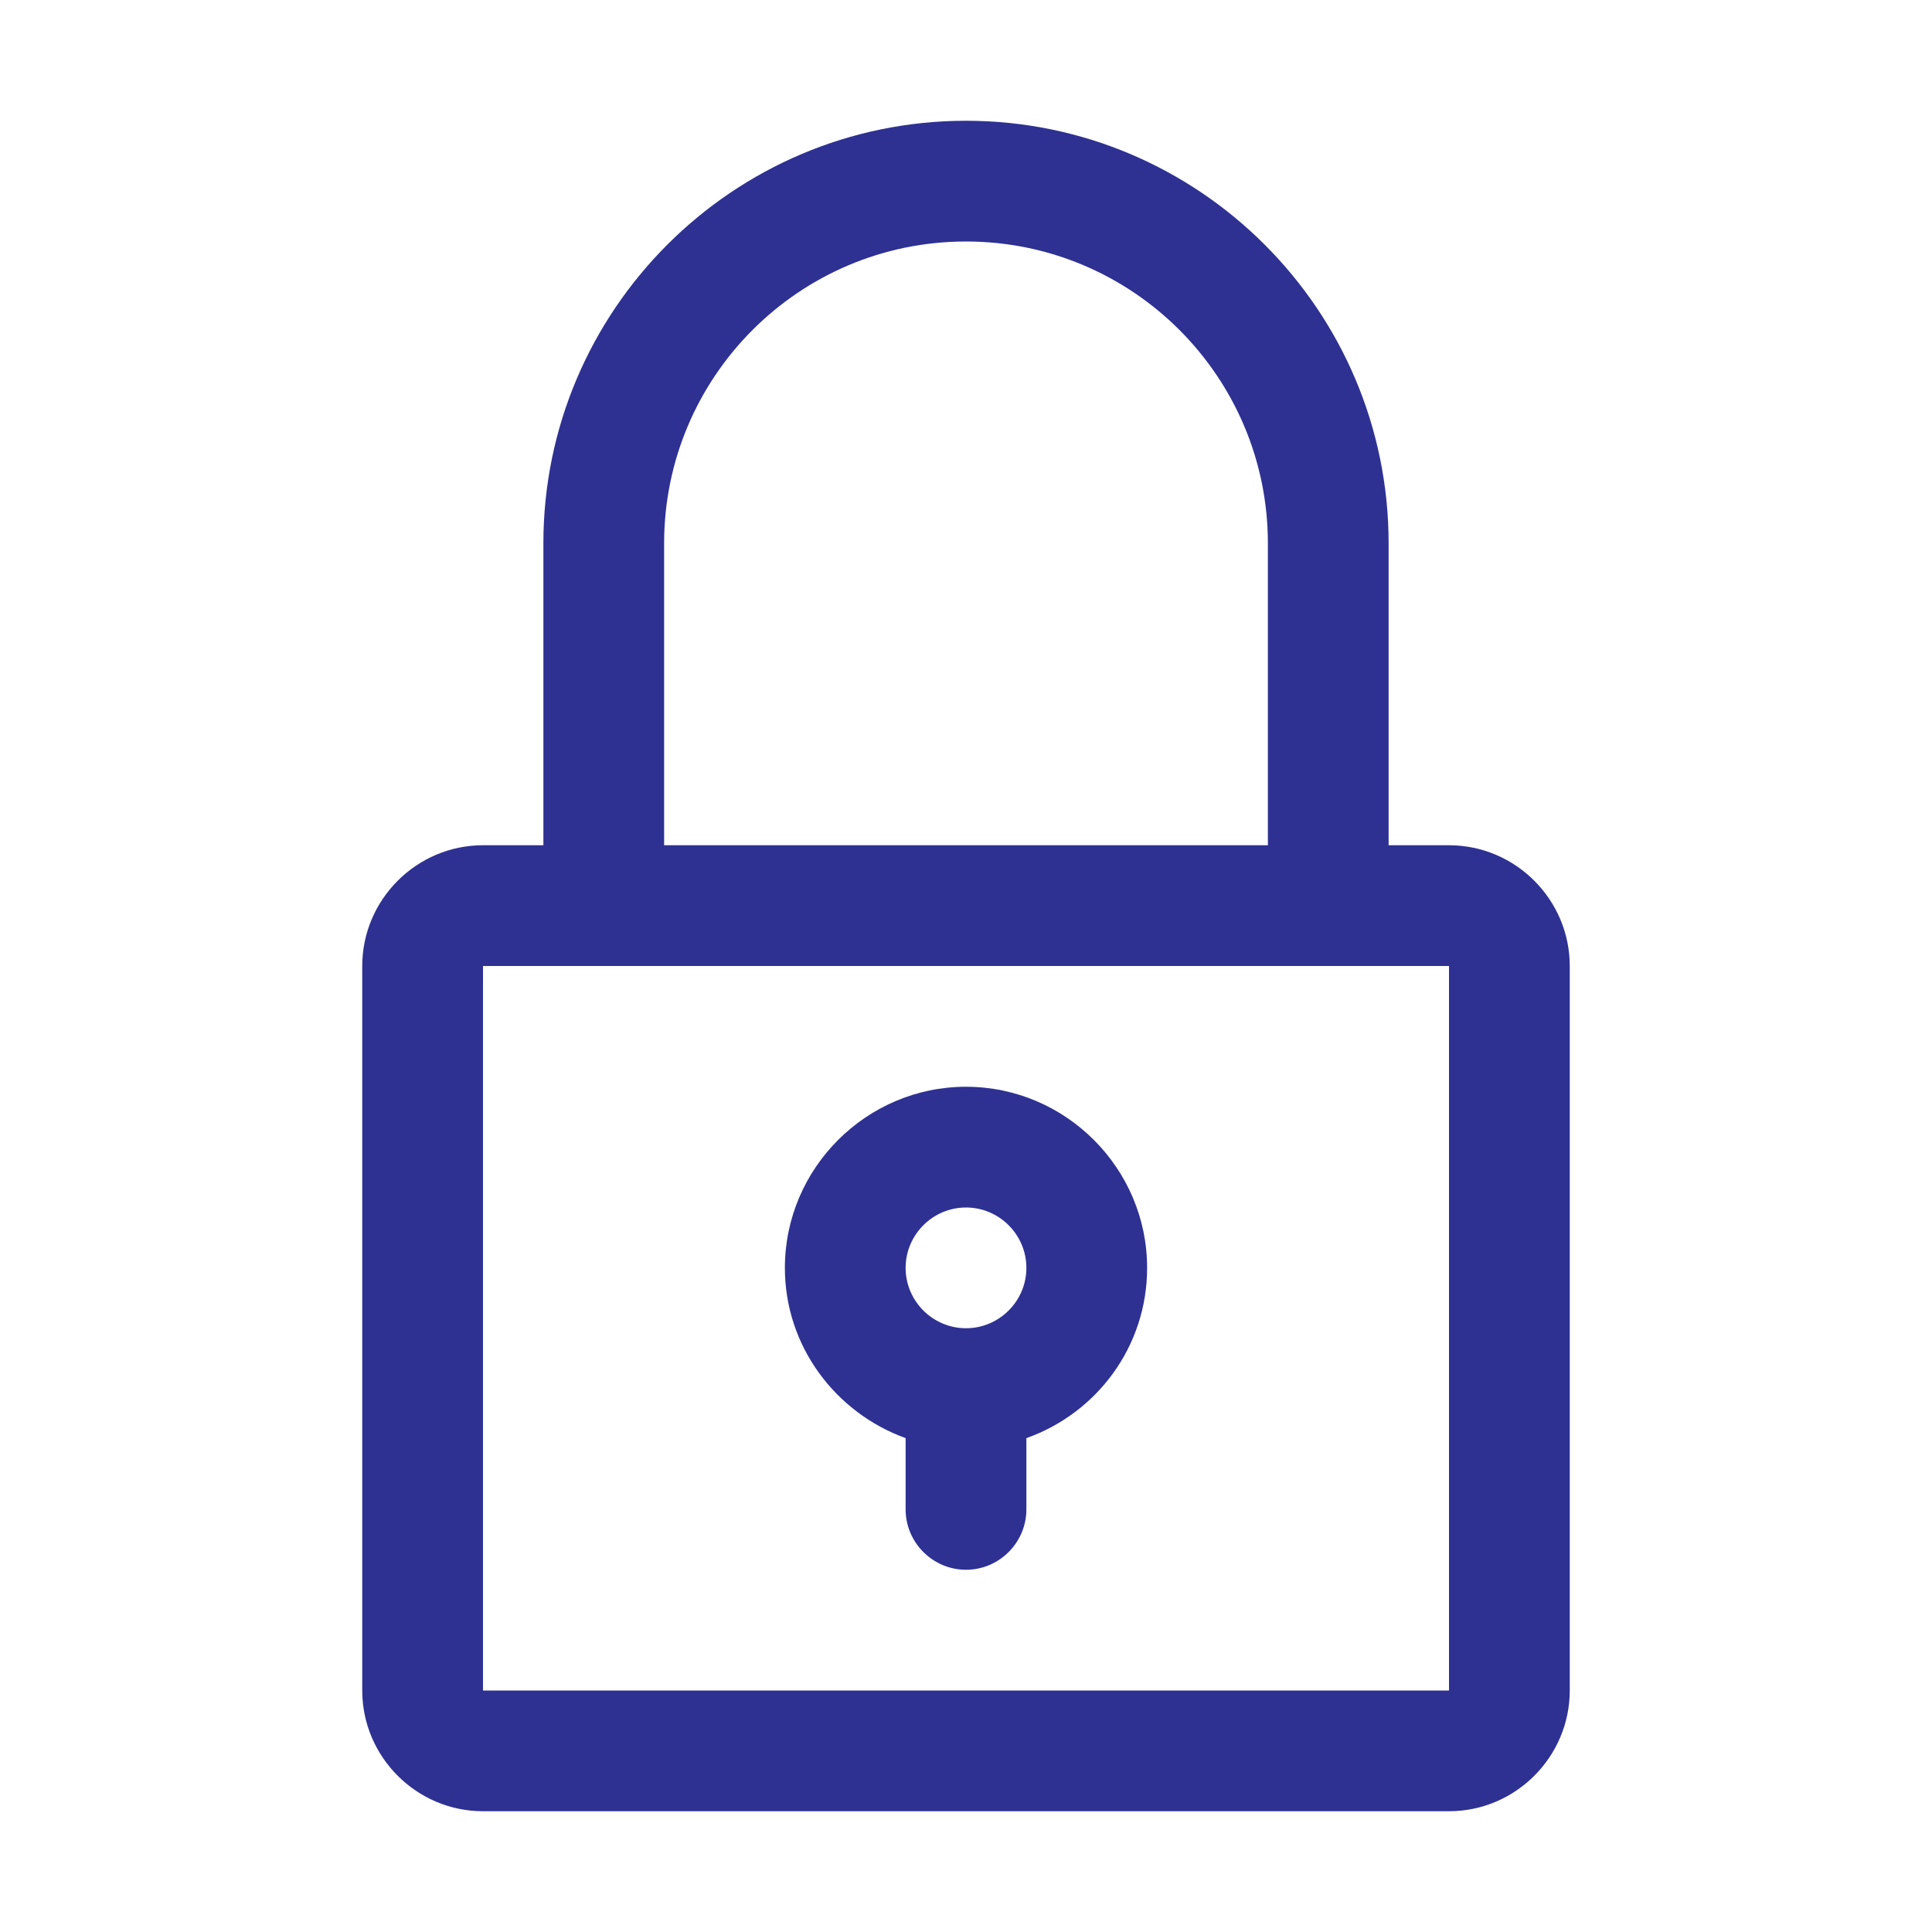
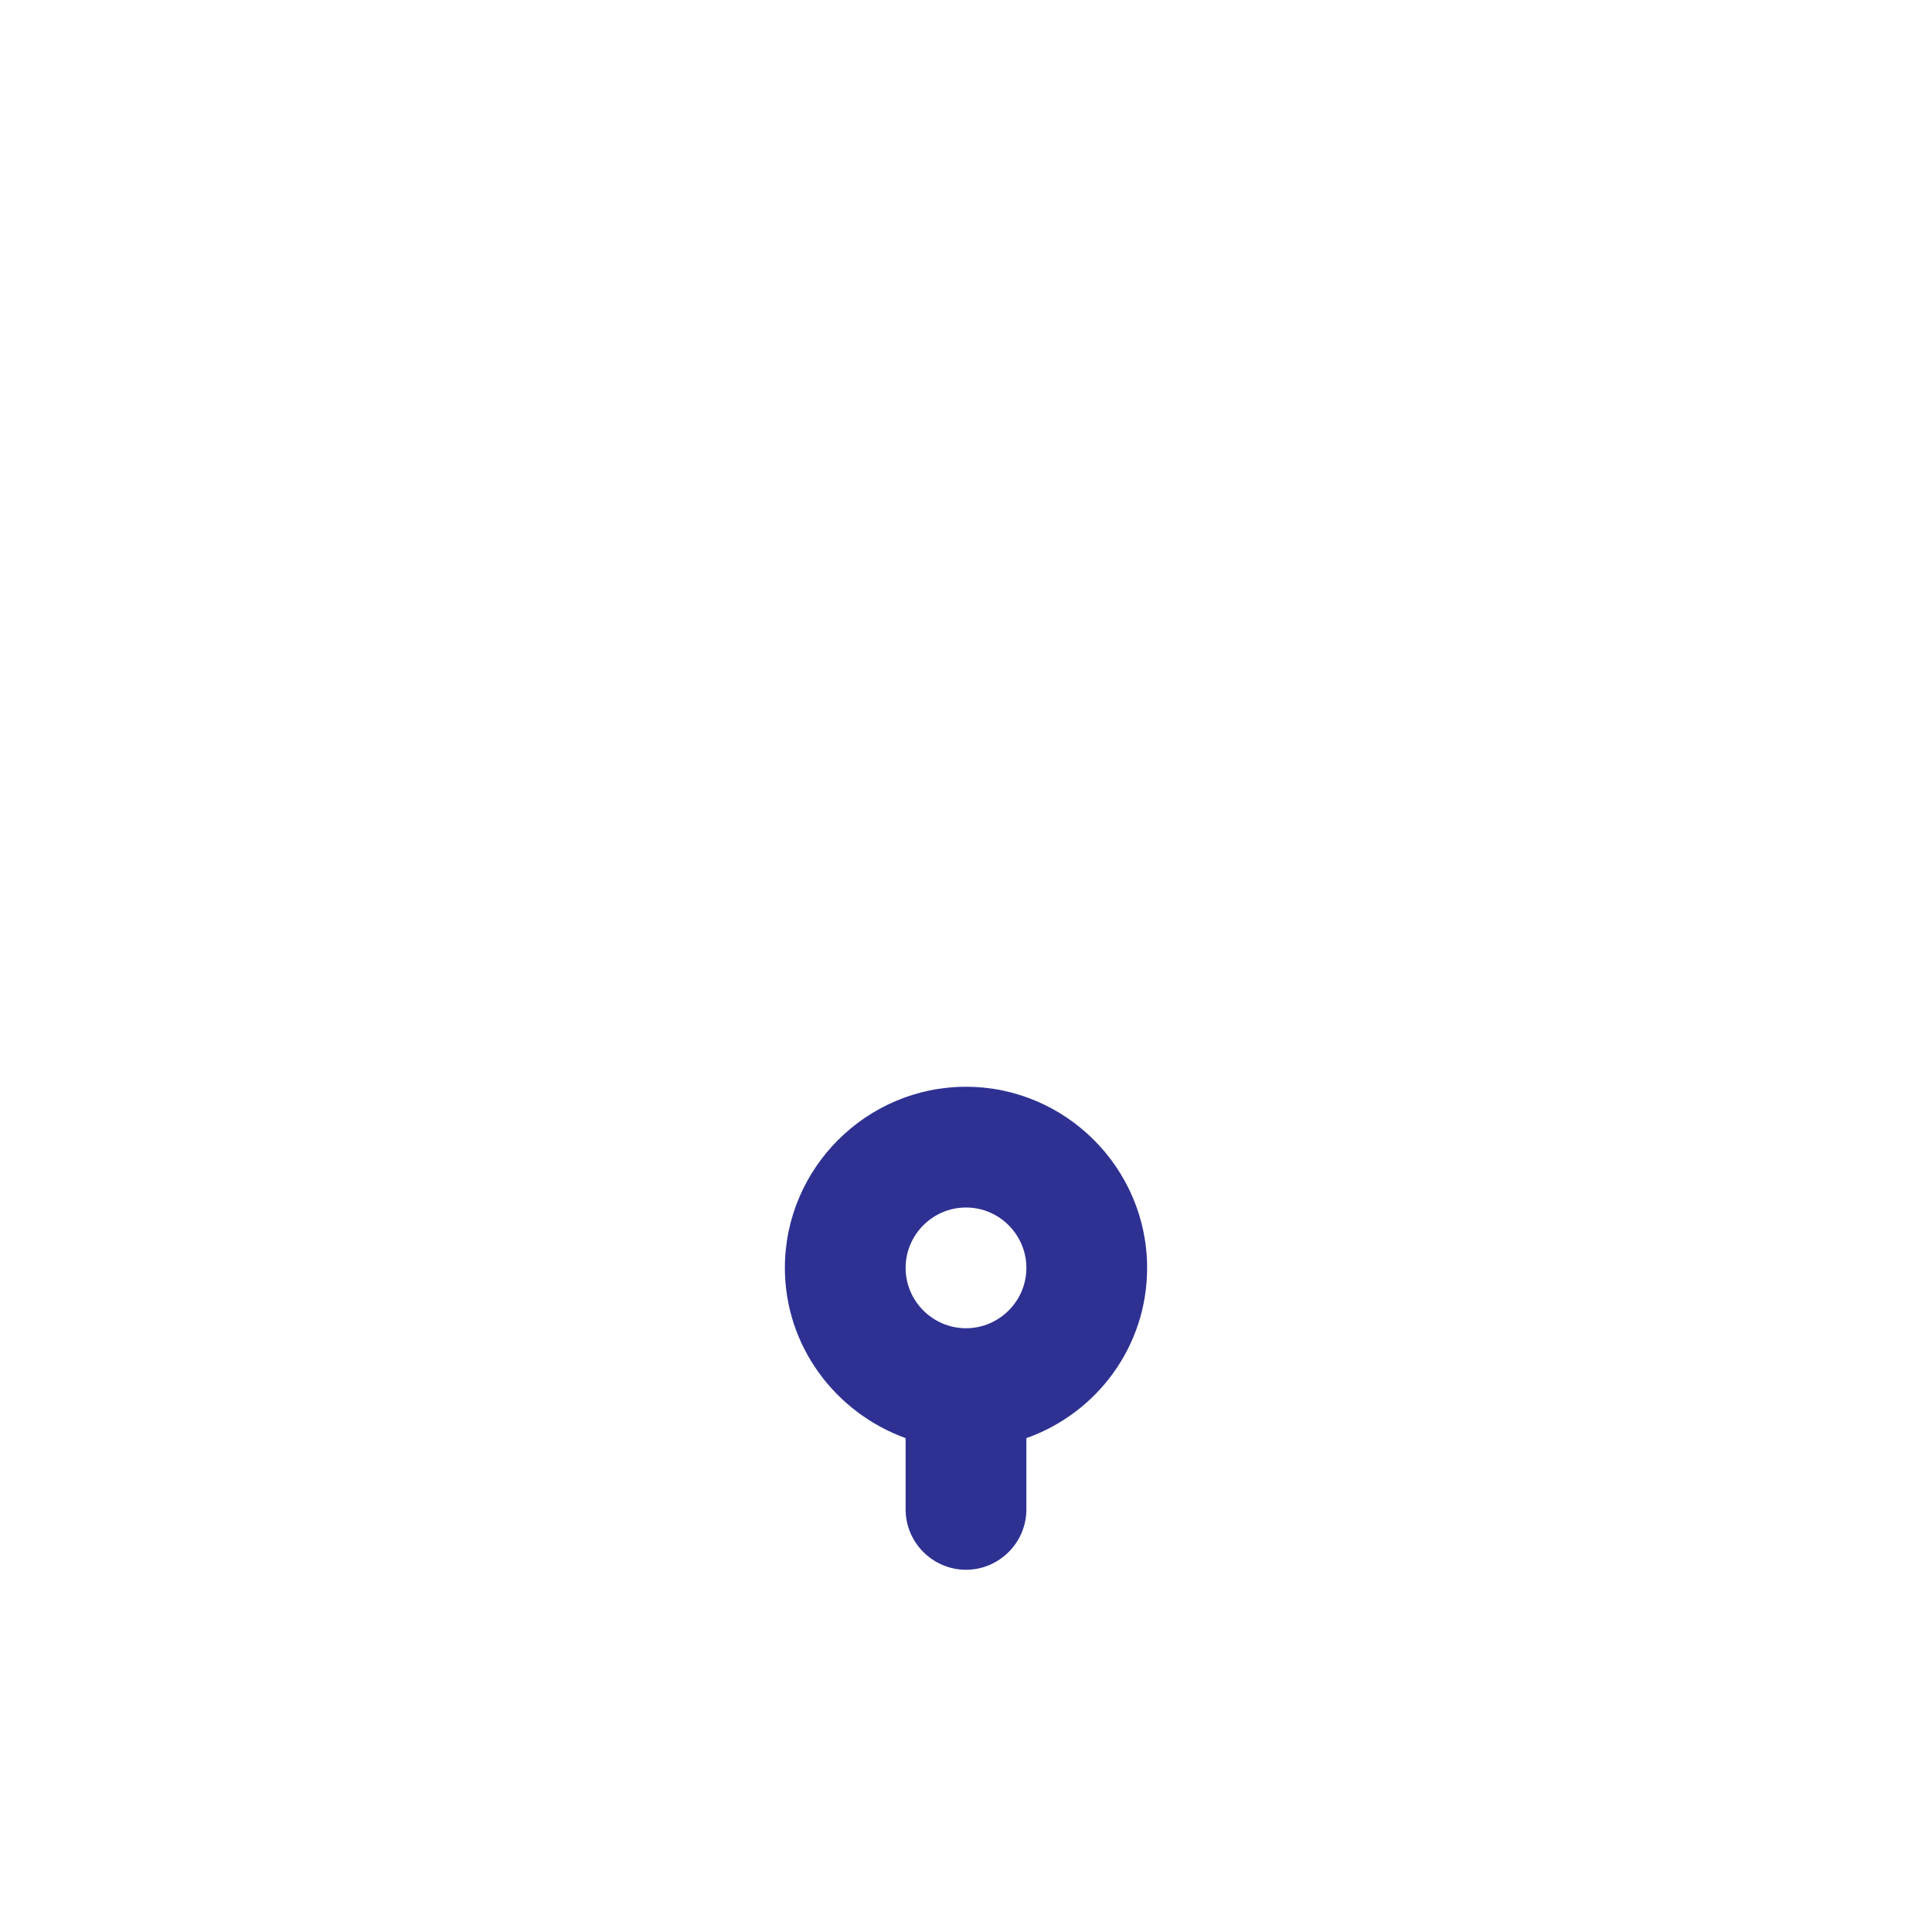
<svg xmlns="http://www.w3.org/2000/svg" width="75" height="75" viewBox="0 0 75 75" fill="none">
-   <path d="M56.25 32.812H53.906V21.094C53.906 12.047 46.547 4.688 37.5 4.688C28.453 4.688 21.094 12.047 21.094 21.094V32.812H18.75C16.172 32.812 14.062 34.922 14.062 37.5V65.625C14.062 68.203 16.172 70.312 18.75 70.312H56.25C58.828 70.312 60.938 68.203 60.938 65.625V37.5C60.938 34.922 58.828 32.812 56.25 32.812ZM25.781 21.094C25.781 14.625 31.031 9.375 37.5 9.375C43.969 9.375 49.219 14.625 49.219 21.094V32.812H25.781V21.094ZM18.75 65.625V37.5H56.25V65.625H18.75Z" fill="#2E3192" />
  <path d="M37.5 42.188C33.633 42.188 30.469 45.352 30.469 49.219C30.469 52.266 32.438 54.844 35.156 55.828V58.594C35.156 59.883 36.211 60.938 37.5 60.938C38.789 60.938 39.844 59.883 39.844 58.594V55.828C42.562 54.867 44.531 52.289 44.531 49.219C44.531 45.352 41.367 42.188 37.5 42.188ZM37.5 51.562C36.211 51.562 35.156 50.508 35.156 49.219C35.156 47.93 36.211 46.875 37.5 46.875C38.789 46.875 39.844 47.93 39.844 49.219C39.844 50.508 38.789 51.562 37.5 51.562Z" fill="#2E3192" />
</svg>